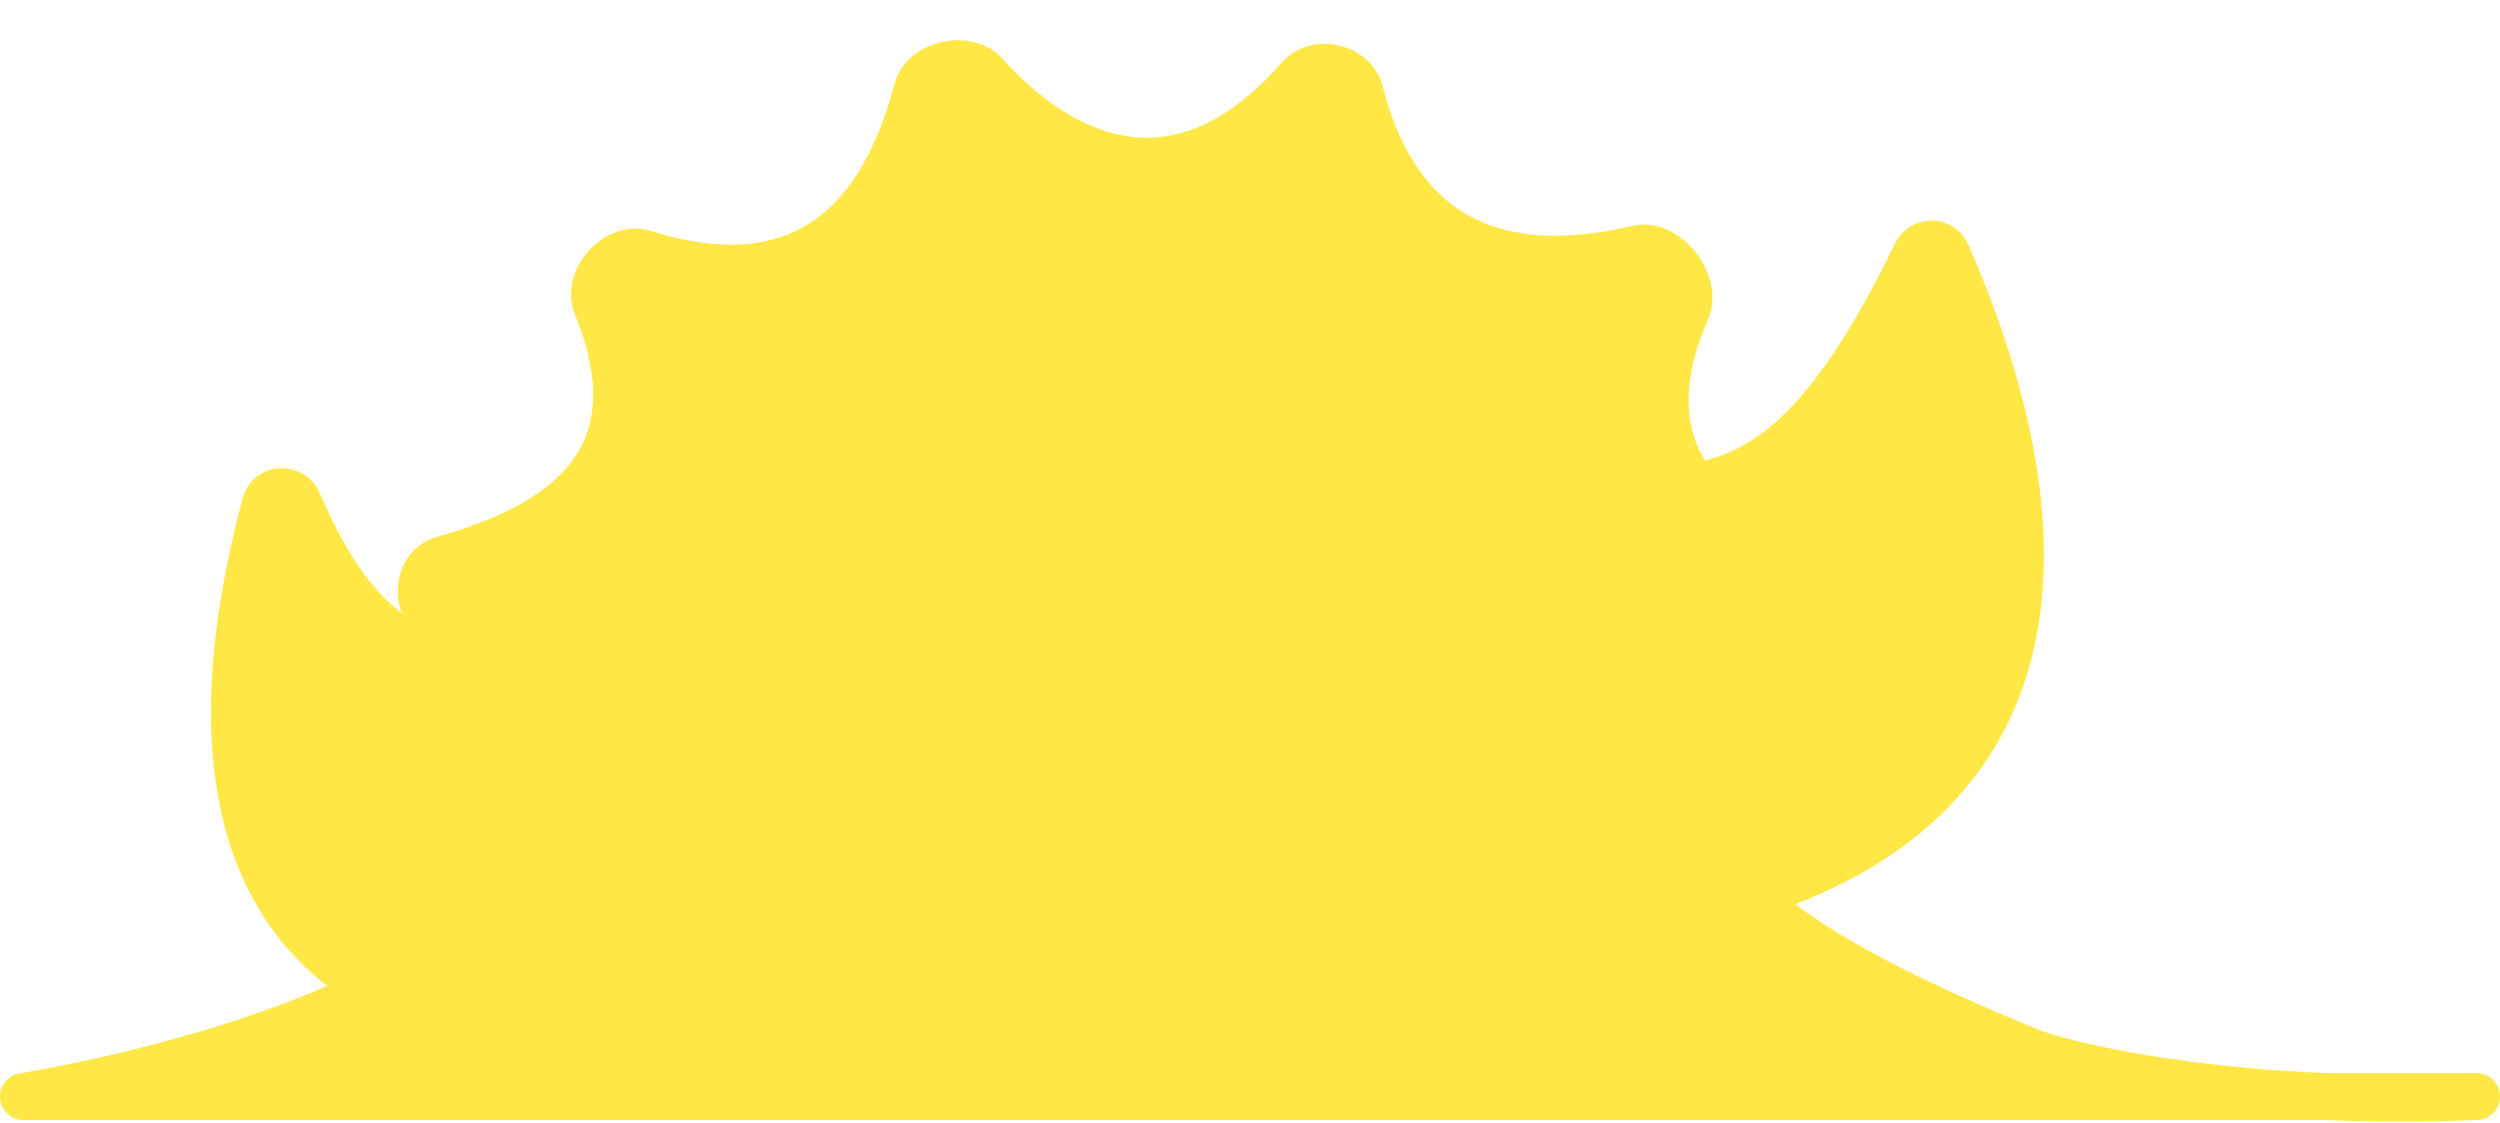
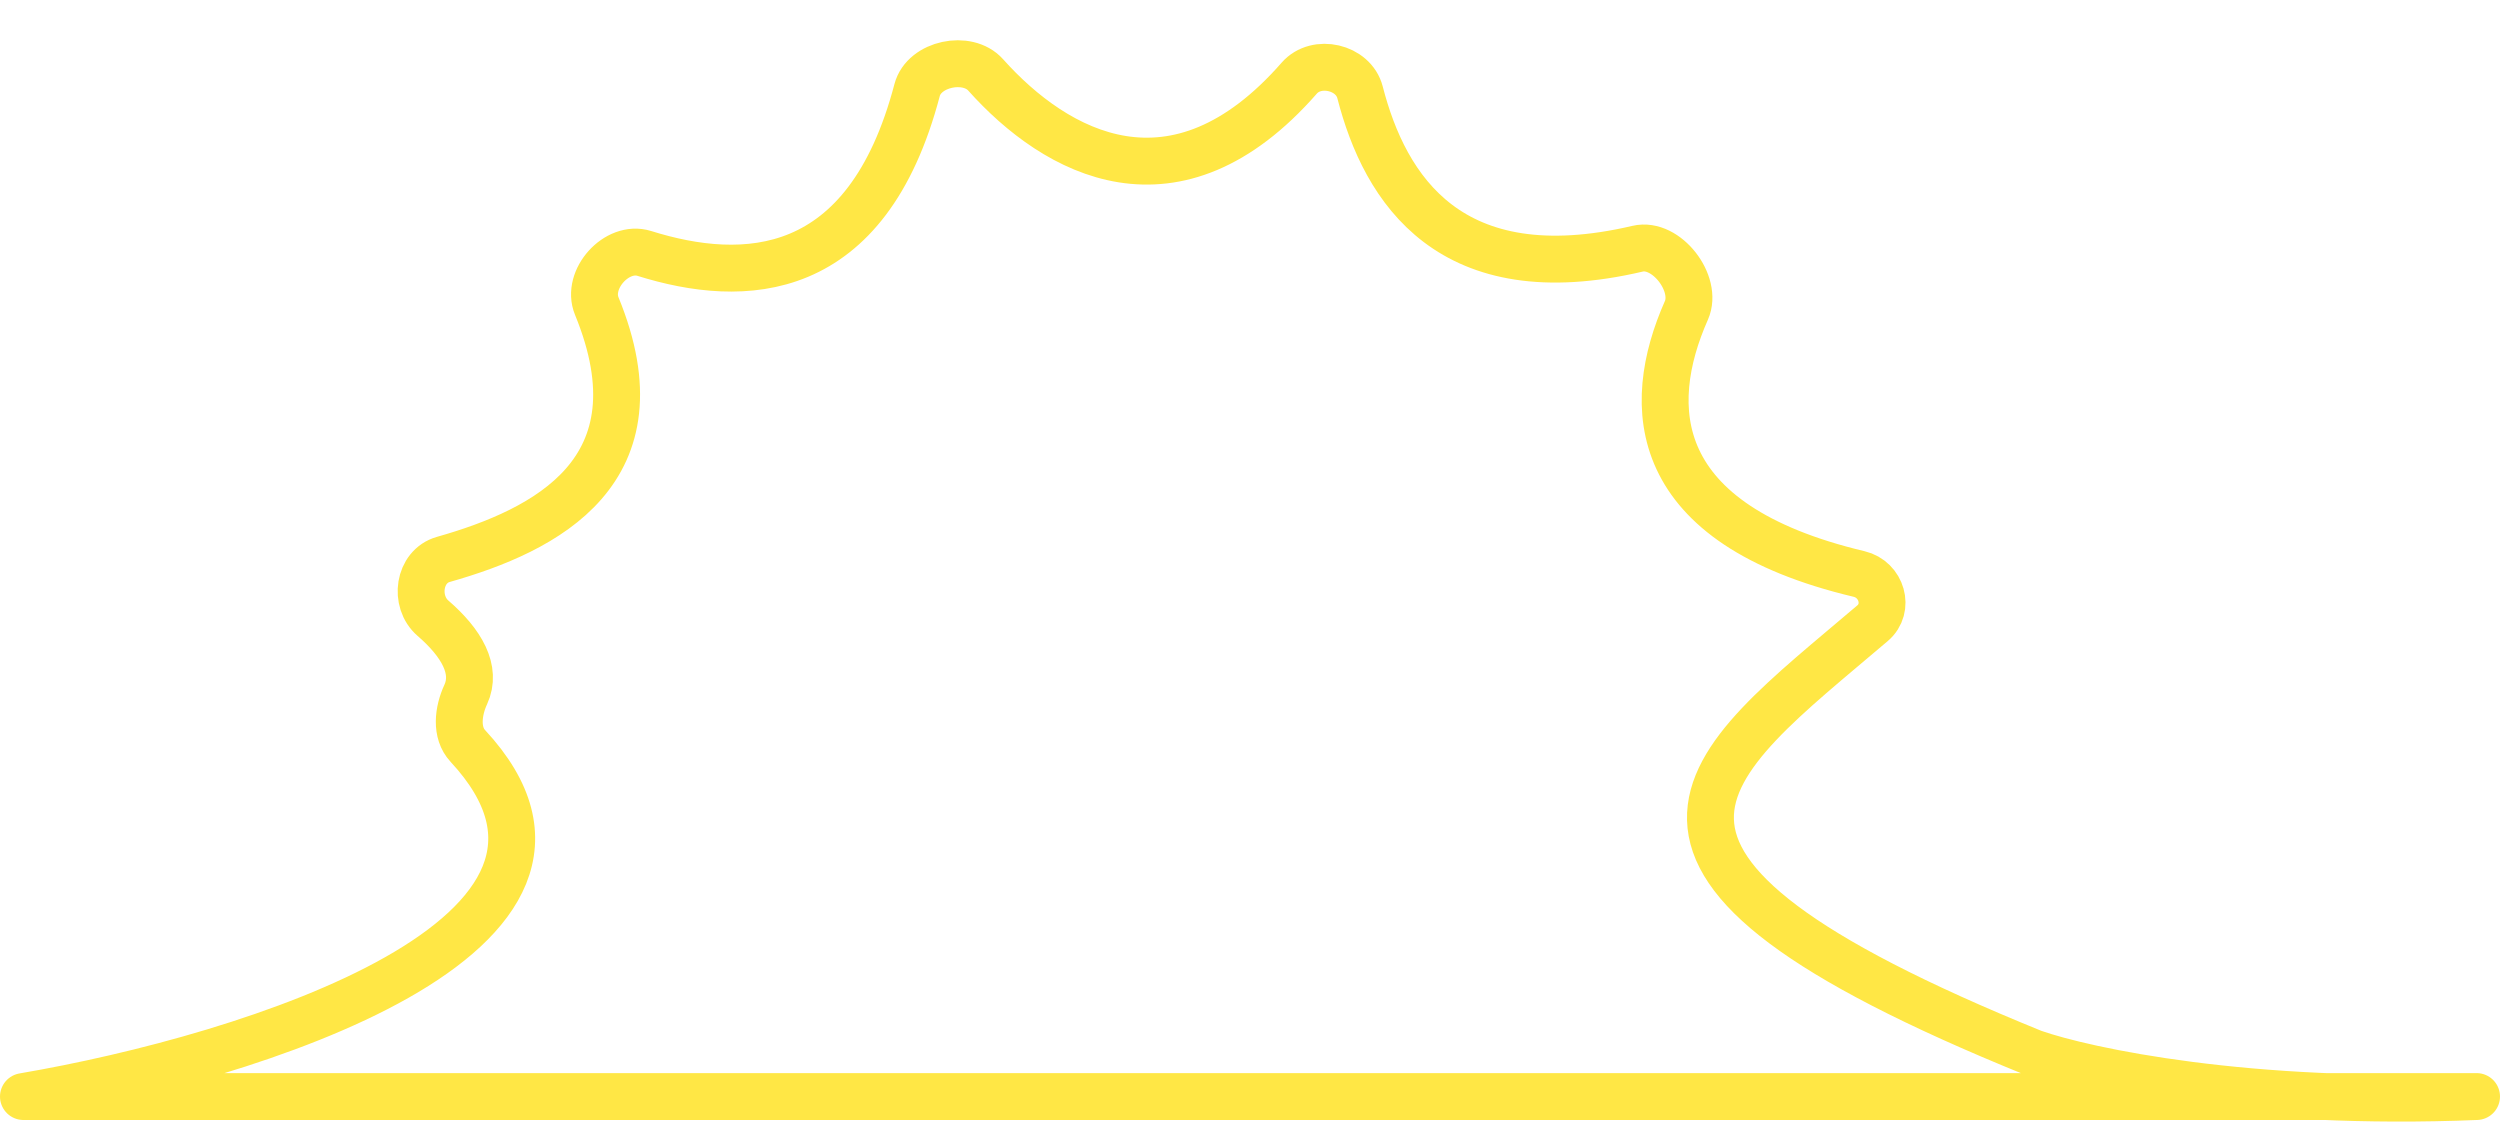
<svg xmlns="http://www.w3.org/2000/svg" width="1173" height="527" viewBox="0 0 1173 527" fill="none">
-   <path d="M208.005 262.479C256.129 248.822 311.733 221.003 279.987 143.58C274.863 131.083 289.4 114.867 302.289 118.906C348.917 133.516 406.684 132.051 430.307 42.259C433.579 29.821 453.888 25.542 462.458 35.131C495.591 72.202 551.486 103.052 609.593 36.674C617.713 27.399 635.06 31.396 638.132 43.335C649.851 88.88 680.445 137.312 768.388 116.691C781.804 113.545 796.844 133.024 791.263 145.624C771.3 190.696 773.429 245.83 872.297 269.322C882.912 271.844 886.917 285.322 878.612 292.399C798.804 360.414 730.464 403.203 954 494C972.89 500.592 1021.6 511.563 1090.83 514.5H1162C1136.44 515.553 1112.62 515.424 1090.83 514.5H11C117.91 496.249 301.796 438.634 219.501 349.993C213.681 343.724 214.938 333.635 218.522 325.867C223.864 314.292 216.612 301.703 203.17 290.081C194.051 282.196 196.408 265.771 208.005 262.479Z" fill="#FFE745" />
  <path d="M954 494C730.464 403.203 798.804 360.414 878.612 292.399C886.917 285.322 882.912 271.844 872.297 269.322C773.429 245.83 771.3 190.696 791.263 145.624C796.844 133.024 781.804 113.545 768.388 116.691C680.445 137.312 649.851 88.88 638.132 43.335C635.06 31.396 617.713 27.399 609.593 36.674C551.486 103.052 495.591 72.202 462.458 35.131C453.888 25.542 433.579 29.821 430.307 42.259C406.684 132.051 348.917 133.516 302.289 118.906C289.4 114.867 274.863 131.083 279.987 143.58C311.733 221.003 256.129 248.822 208.005 262.479C196.408 265.771 194.051 282.196 203.17 290.081C216.612 301.703 223.864 314.292 218.522 325.867C214.938 333.635 213.681 343.724 219.501 349.993C301.796 438.634 117.91 496.249 11 514.5H1162C1055.2 518.9 978.833 502.667 954 494Z" stroke="#FFE745" stroke-width="22" stroke-linejoin="round" />
-   <path d="M771.36 431.999C996.409 393.533 959.126 223.69 913.452 119.173C910.724 112.93 901.966 112.997 898.998 119.129C888.692 140.423 879.074 157.401 870.02 171C827.199 235.321 797.019 224.054 766.581 236.288C763.741 237.429 762 240.26 762 243.321V424.21C762 429.101 766.539 432.823 771.36 431.999Z" fill="#FFE745" stroke="#FFE745" stroke-width="22" stroke-linejoin="round" />
-   <path d="M124.511 236.462C58.427 484.034 231.36 509.939 374.853 472.819C376.689 472.344 378.328 471.17 379.384 469.594C438.259 381.687 360.092 318.341 342.719 283.124C340.467 278.557 335.057 275.434 330.278 277.192C239.269 310.66 185.912 342.17 139.905 235.72C136.861 228.678 126.489 229.05 124.511 236.462Z" fill="#FFE745" stroke="#FFE845" stroke-width="22" stroke-linejoin="round" />
</svg>